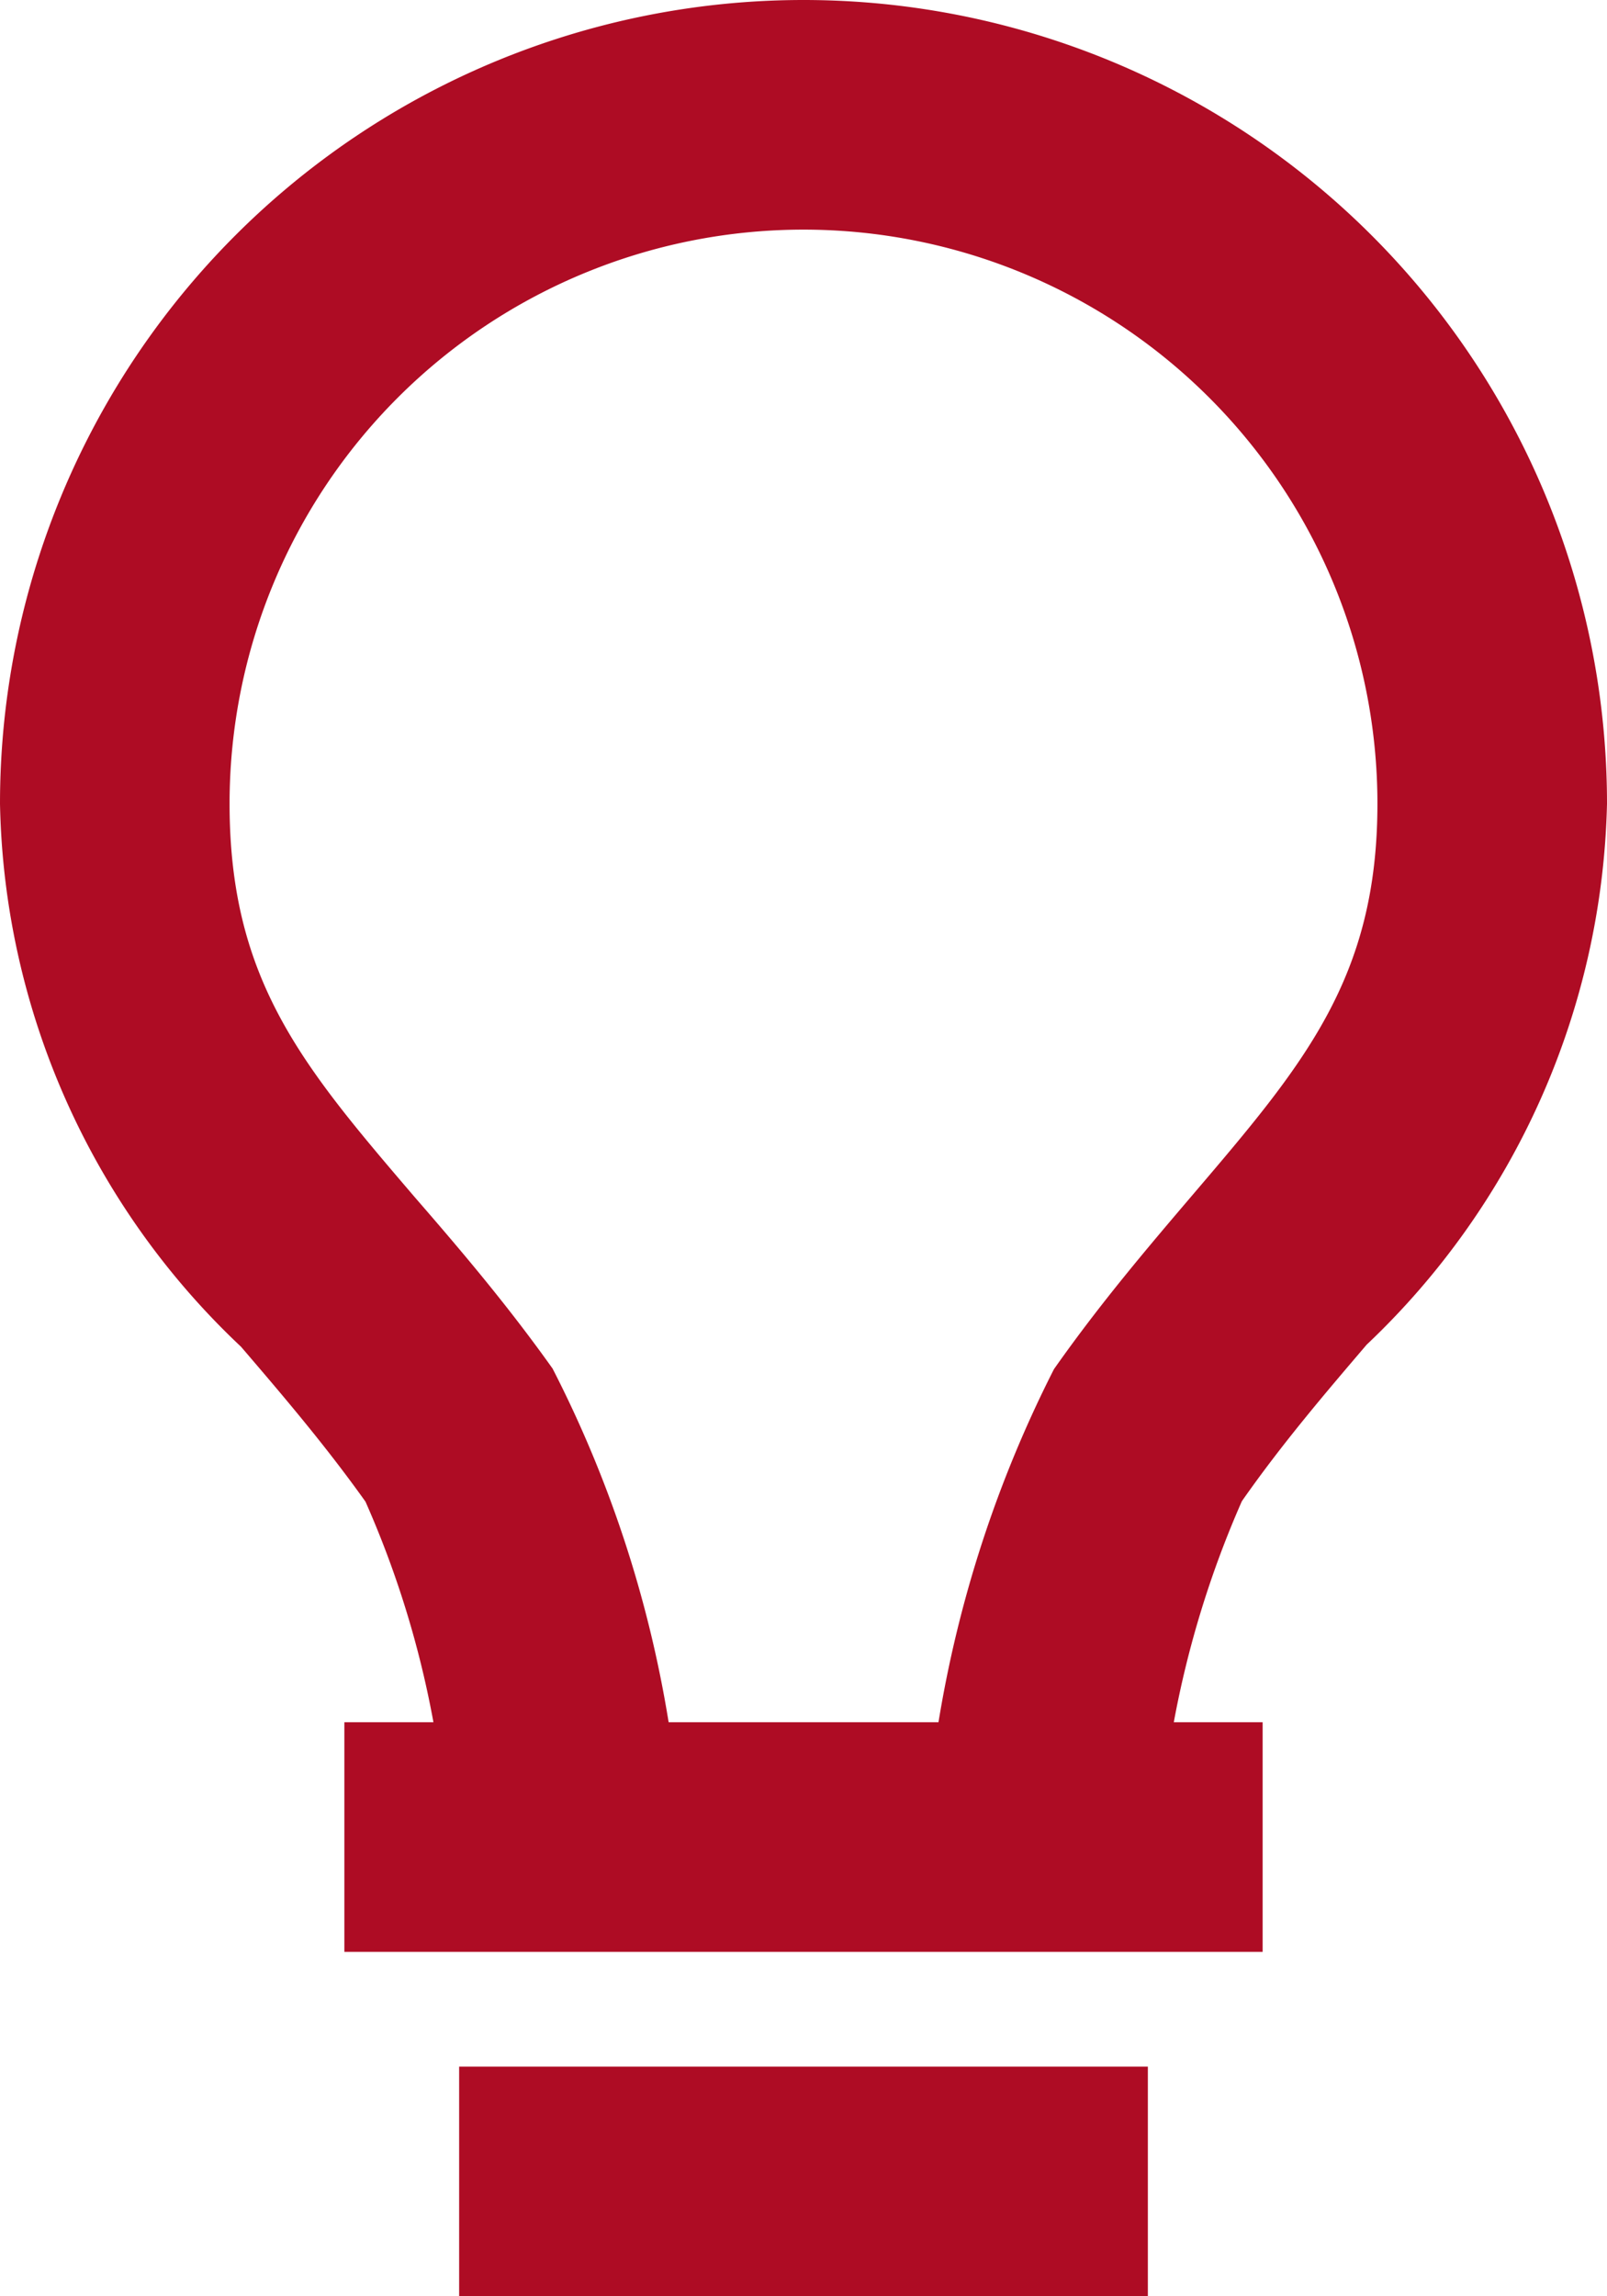
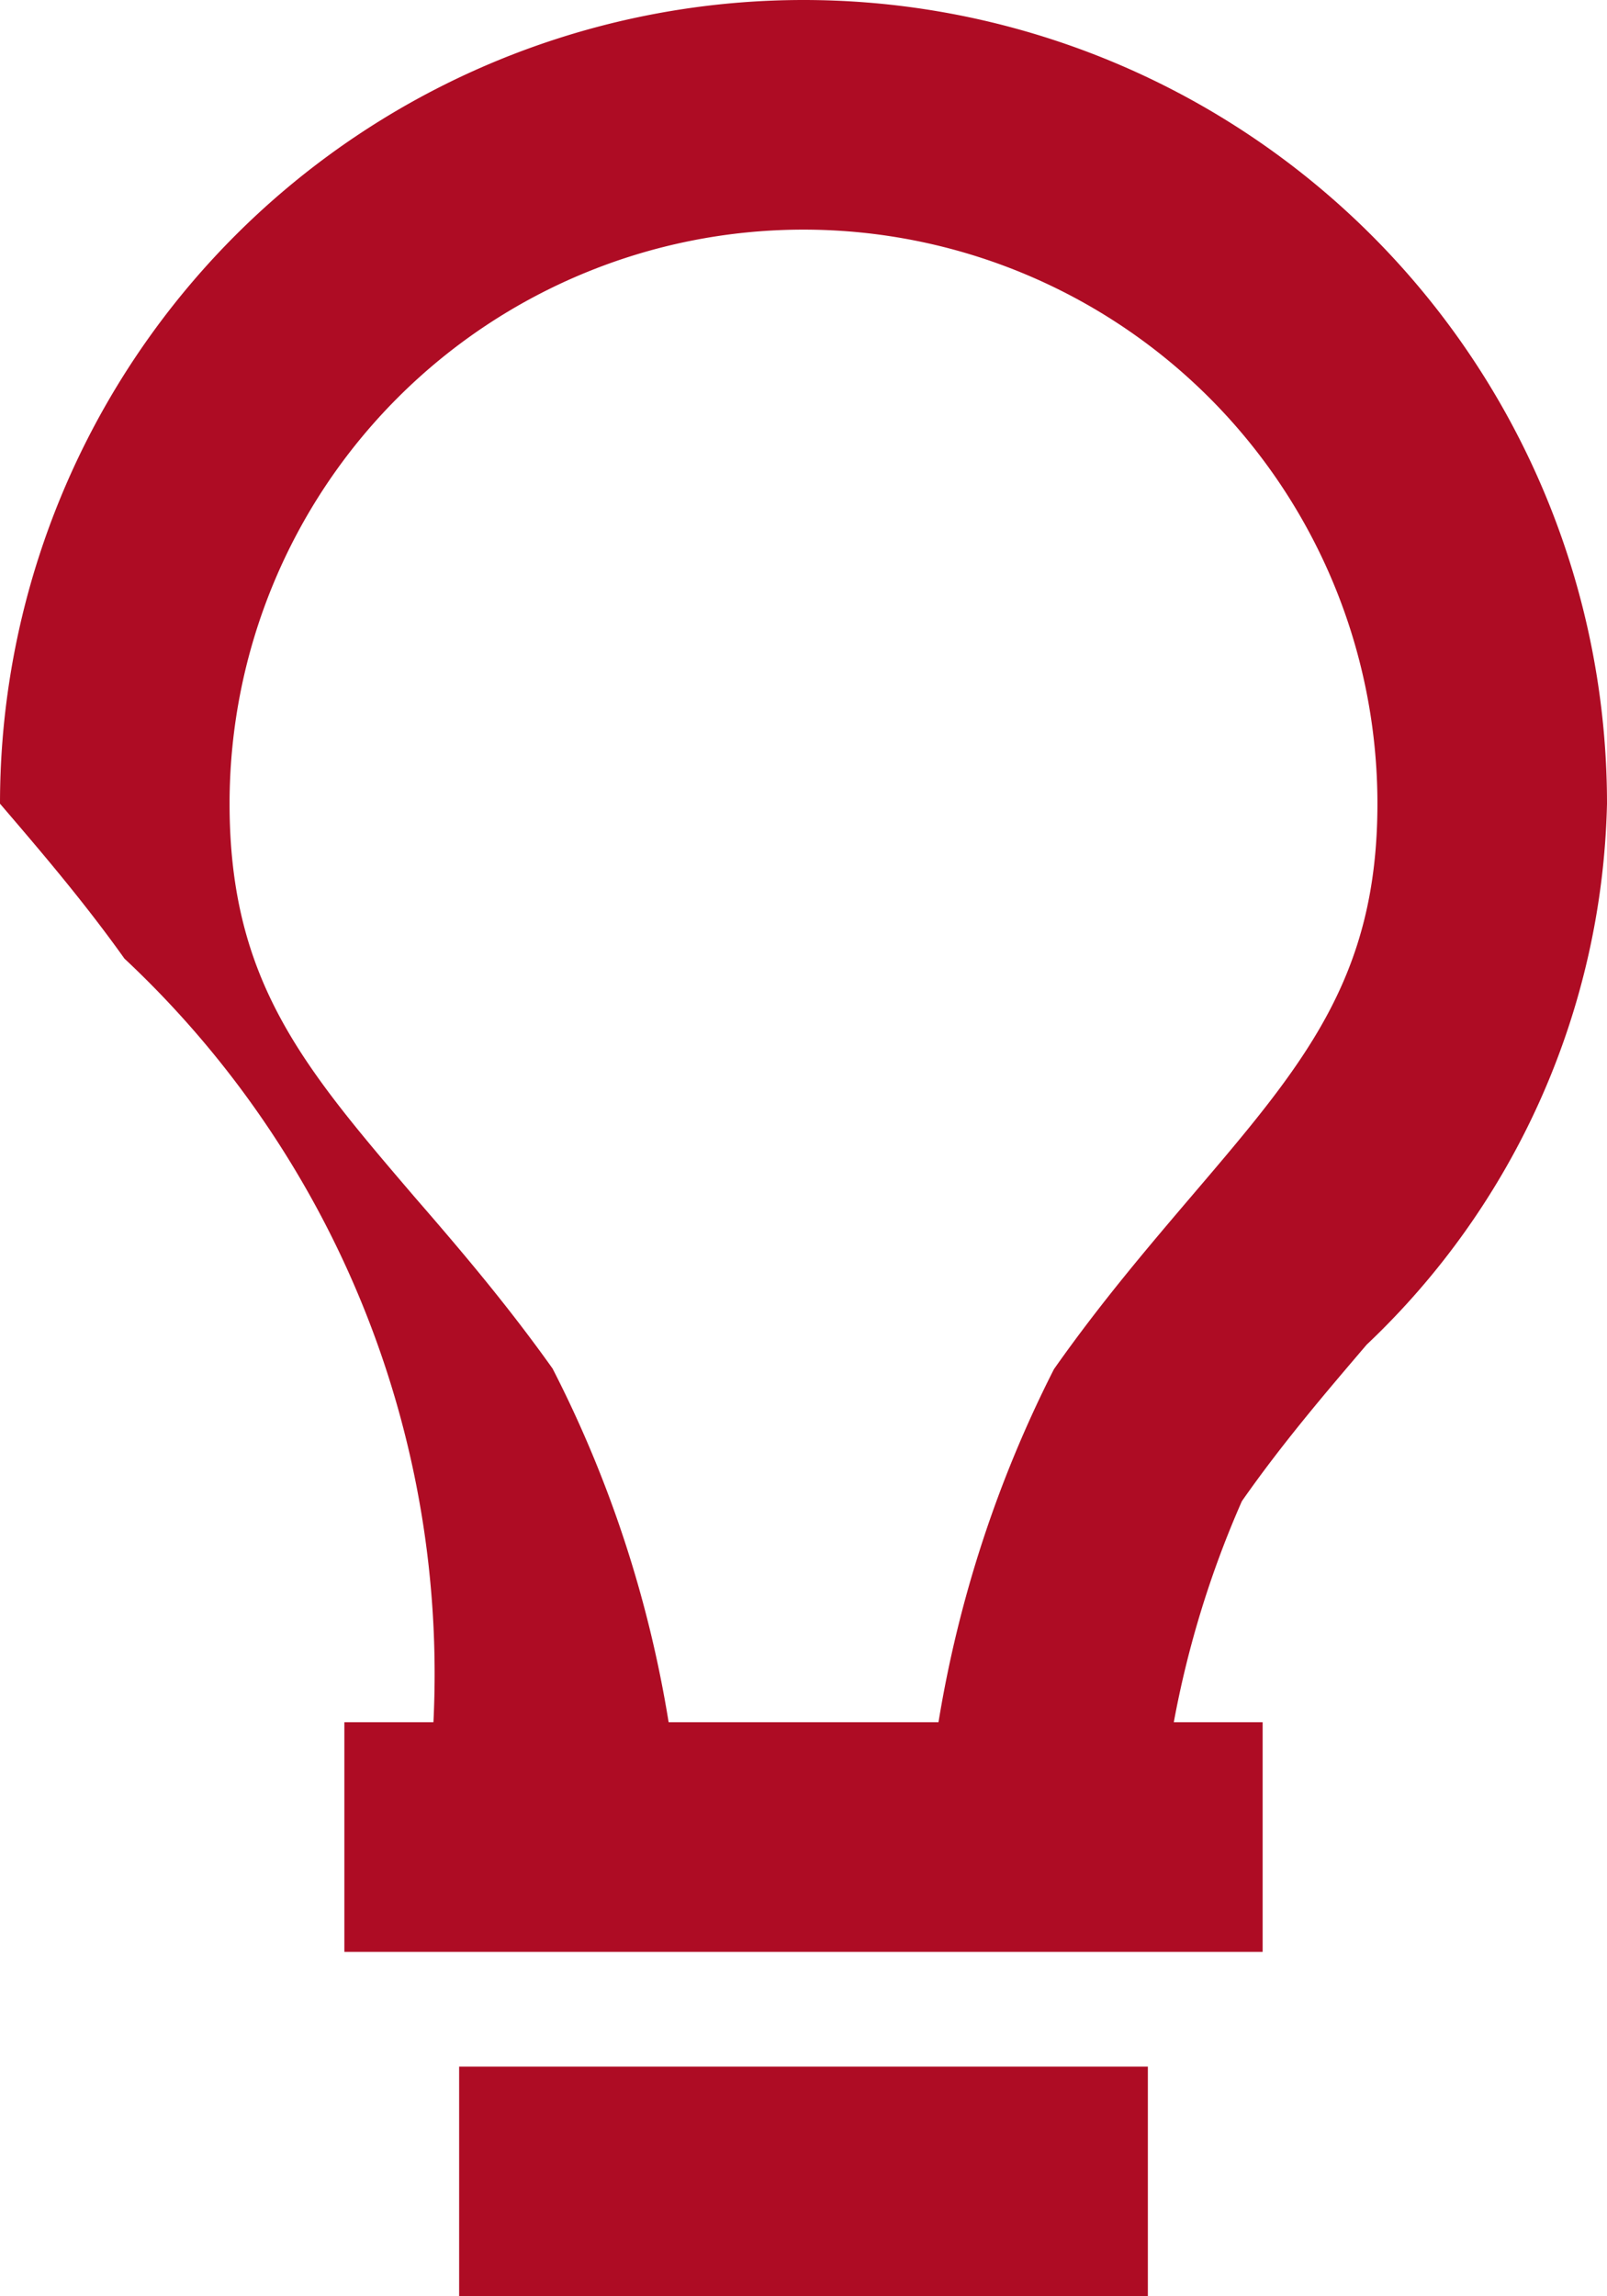
<svg xmlns="http://www.w3.org/2000/svg" width="14" height="20" viewBox="0 0 14 20">
-   <path id="bx-bulb" d="M9,20h6v2H9Zm7.906-6.288A6.694,6.694,0,0,0,19,9,7,7,0,0,0,5,9a6.668,6.668,0,0,0,2.1,4.73c.358.418.729.851,1.084,1.349A8.532,8.532,0,0,1,8.776,17H8v2h8V17h-.774a8.685,8.685,0,0,1,.593-1.925C16.171,14.572,16.545,14.135,16.906,13.712Zm-2.724.213A10.524,10.524,0,0,0,13.176,17H10.825a10.361,10.361,0,0,0-1.011-3.08c-.407-.572-.826-1.061-1.2-1.492C7.644,11.294,7,10.544,7,9A5,5,0,0,1,17,9c0,1.521-.643,2.274-1.615,3.413C15.012,12.851,14.589,13.346,14.182,13.925Z" transform="translate(-5 -2)" fill="#ae0c24" />
+   <path id="bx-bulb" d="M9,20h6v2H9Zm7.906-6.288A6.694,6.694,0,0,0,19,9,7,7,0,0,0,5,9c.358.418.729.851,1.084,1.349A8.532,8.532,0,0,1,8.776,17H8v2h8V17h-.774a8.685,8.685,0,0,1,.593-1.925C16.171,14.572,16.545,14.135,16.906,13.712Zm-2.724.213A10.524,10.524,0,0,0,13.176,17H10.825a10.361,10.361,0,0,0-1.011-3.08c-.407-.572-.826-1.061-1.2-1.492C7.644,11.294,7,10.544,7,9A5,5,0,0,1,17,9c0,1.521-.643,2.274-1.615,3.413C15.012,12.851,14.589,13.346,14.182,13.925Z" transform="translate(-5 -2)" fill="#ae0c24" />
</svg>